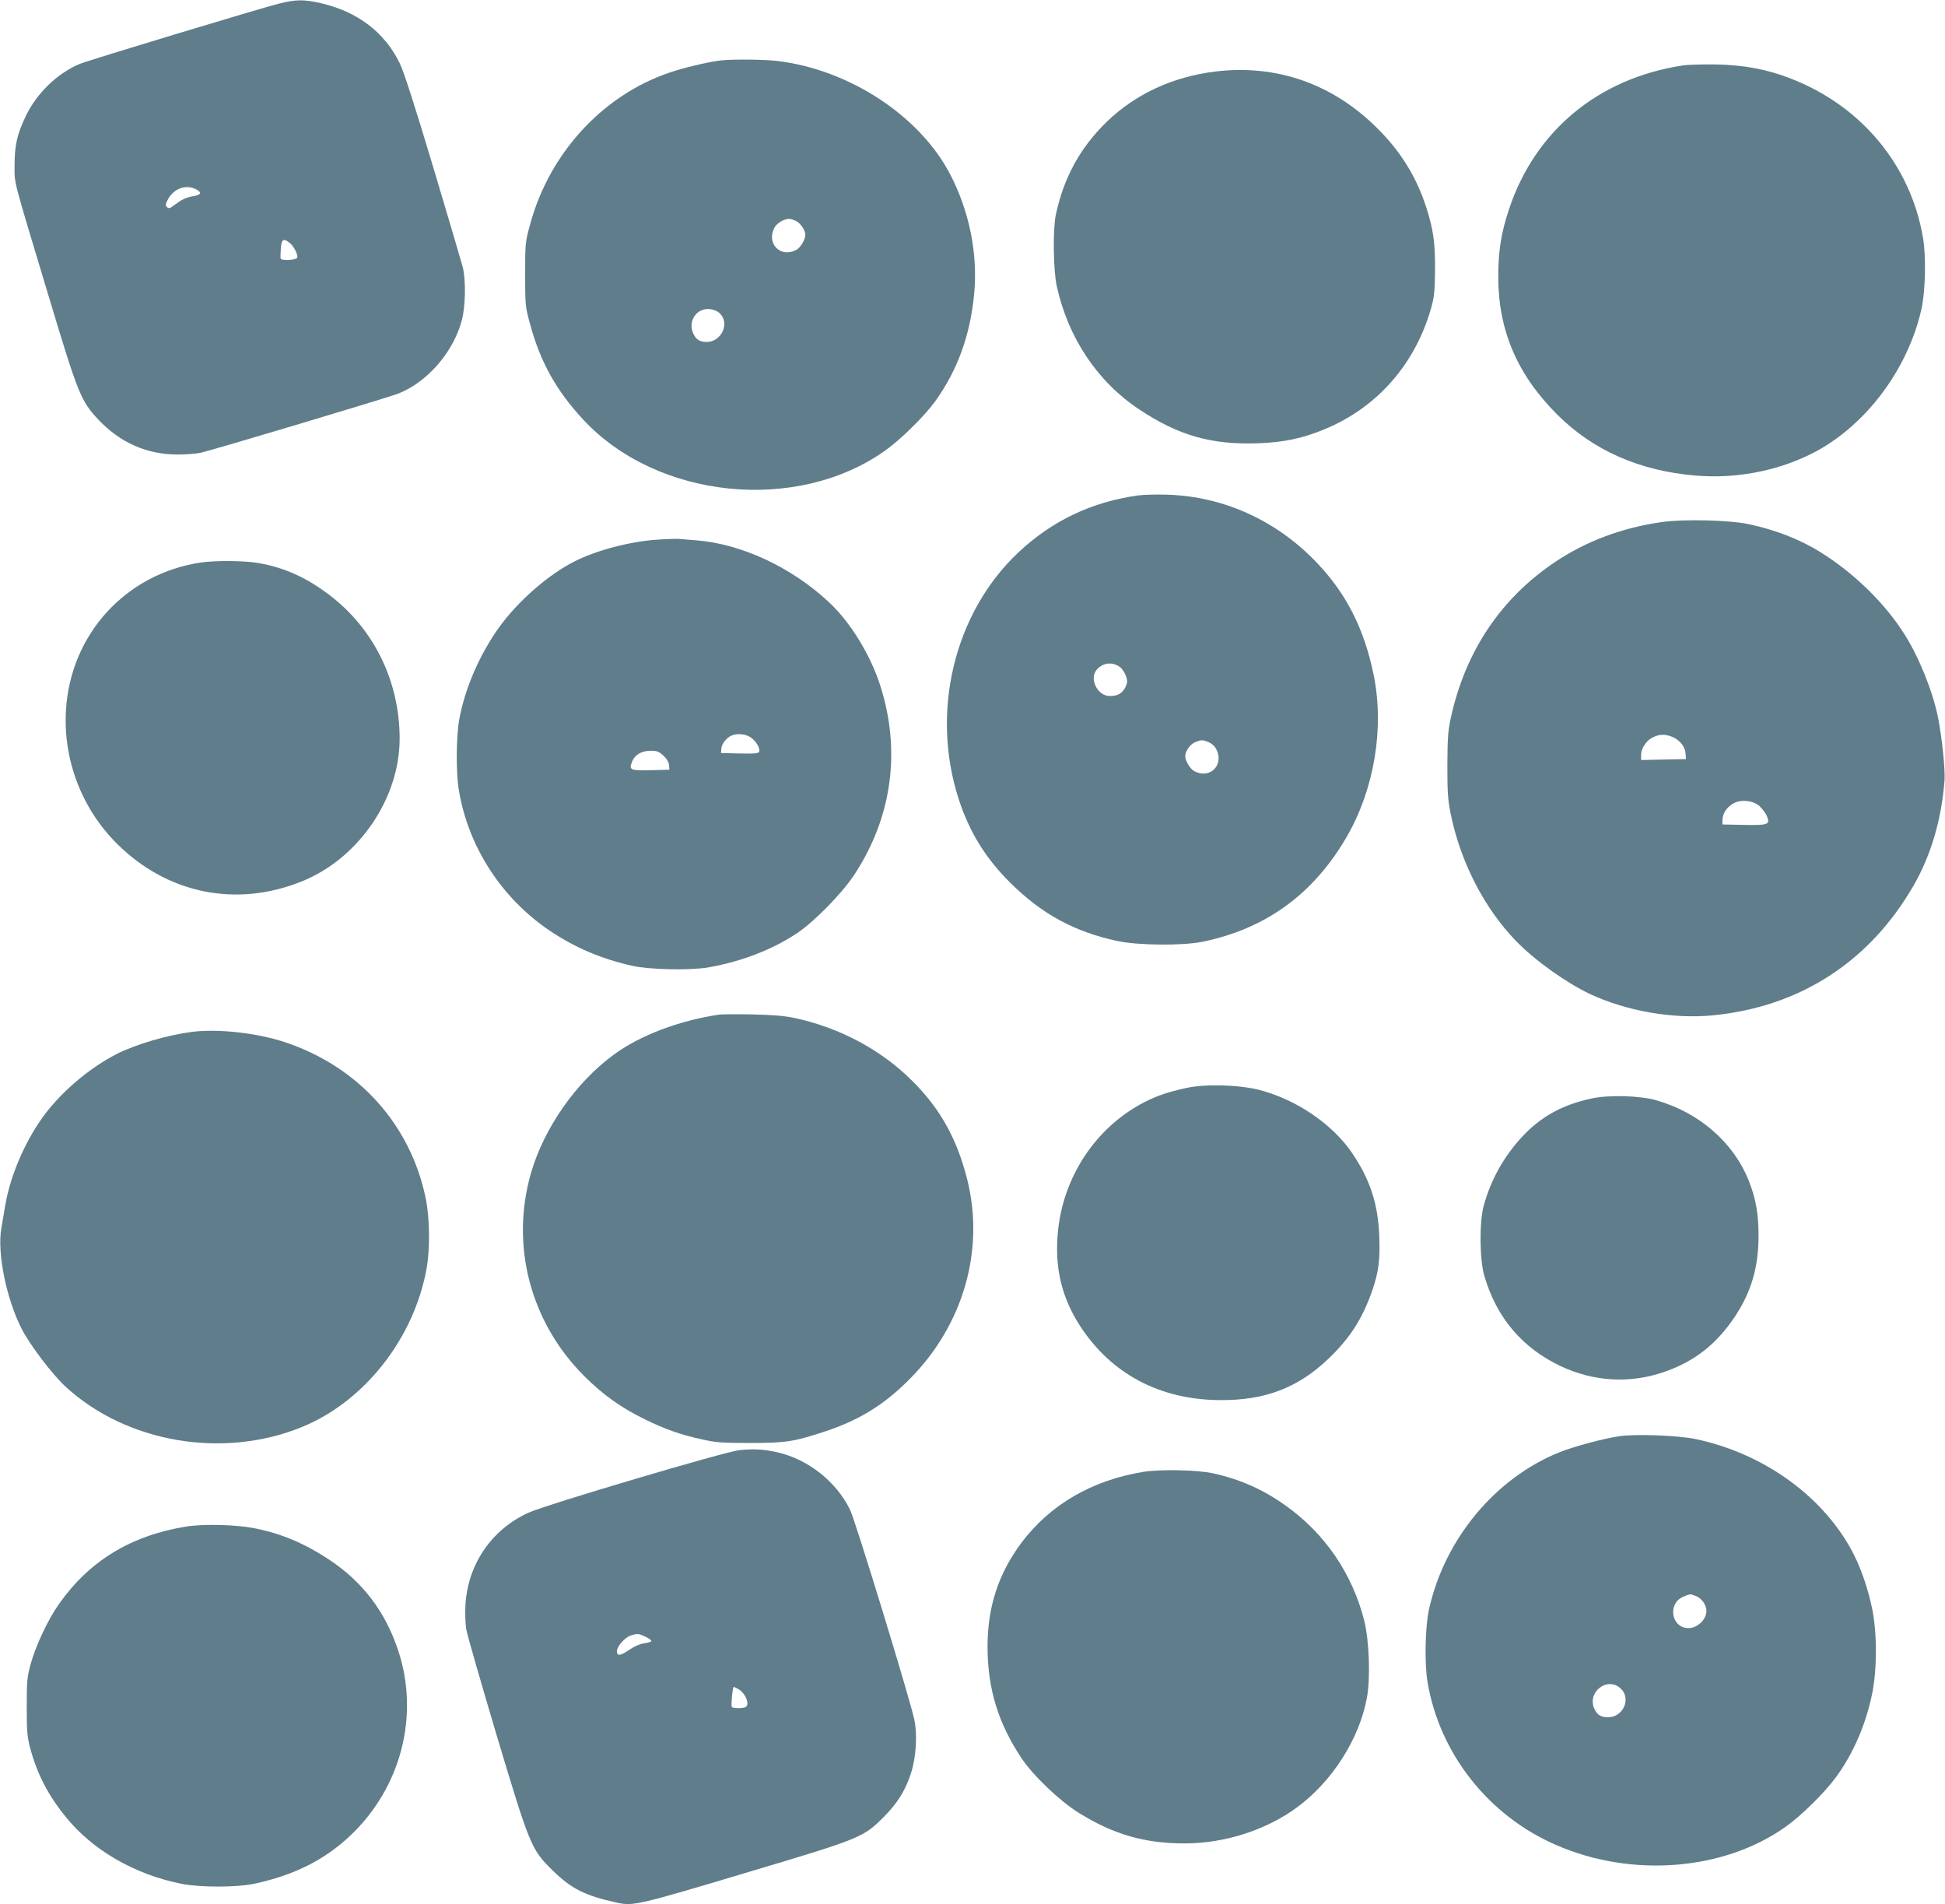
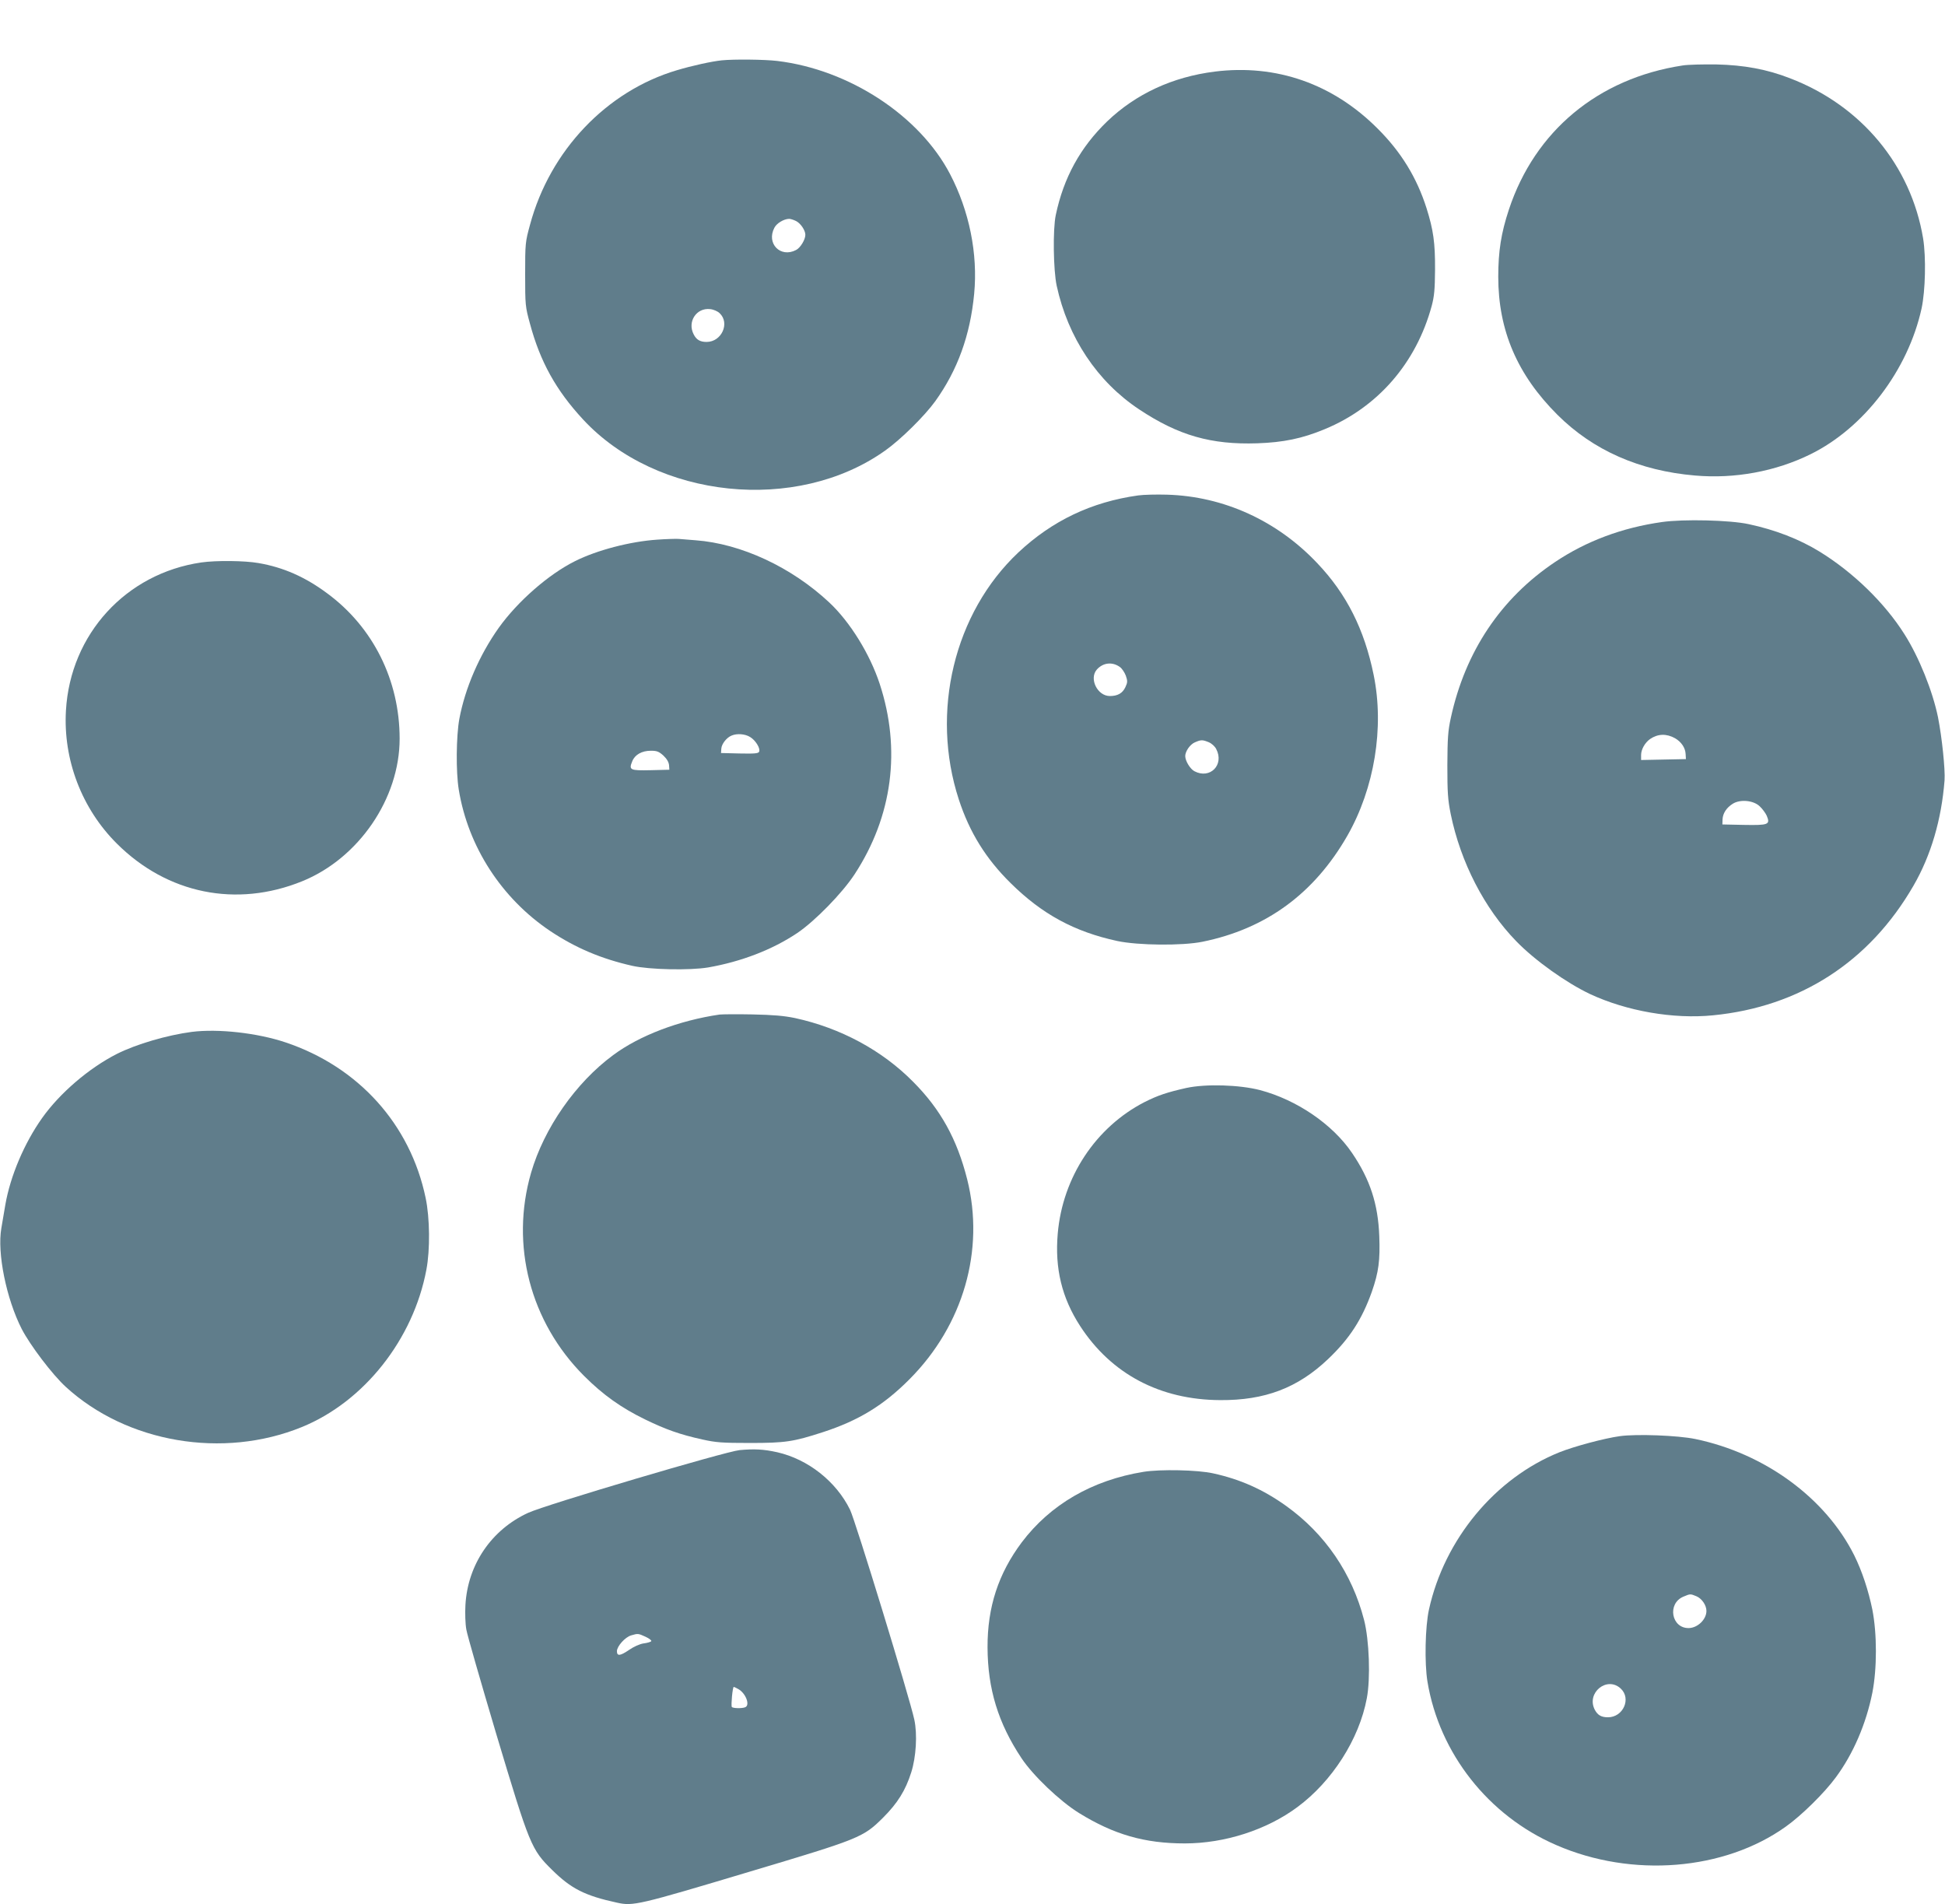
<svg xmlns="http://www.w3.org/2000/svg" version="1.0" width="1280pt" height="1253pt" viewBox="0 0 1280 1253" preserveAspectRatio="xMidYMid meet">
  <g transform="translate(0,1253) scale(0.1,-0.1)" fill="#607d8b" stroke="none">
-     <path d="M1835 12506 c-126 -32 -1259 -374 -1314 -398 -143 -61 -276 -189 -347 -333 -60 -123 -78 -196 -78 -330 0 -129 -17 -63 219 -847 200 -665 216 -704 332 -829 145 -153 320 -230 525 -230 48 0 114 5 145 11 73 15 1231 362 1304 390 194 77 365 276 419 486 24 92 26 260 6 344 -8 30 -95 327 -195 660 -122 407 -194 631 -221 685 -99 203 -278 339 -518 394 -115 26 -162 25 -277 -3z m-544 -1222 c41 -21 32 -38 -25 -46 -28 -4 -65 -19 -87 -35 -22 -15 -46 -32 -54 -38 -10 -6 -18 -6 -27 3 -10 10 -9 20 7 50 39 72 119 101 186 66z m615 -352 c28 -22 57 -80 50 -98 -6 -15 -102 -21 -109 -6 -2 4 -1 33 1 65 4 63 18 72 58 39z" />
    <path d="M4750 12133 c-67 -7 -195 -35 -295 -65 -463 -137 -836 -529 -967 -1017 -31 -113 -32 -122 -32 -326 0 -204 1 -213 32 -326 67 -249 171 -437 349 -629 485 -524 1406 -619 1988 -205 102 72 260 228 330 325 147 205 230 434 256 707 25 263 -32 545 -159 788 -201 384 -663 687 -1137 744 -84 10 -286 12 -365 4z m490 -1058 c30 -16 60 -61 60 -90 0 -32 -33 -86 -61 -100 -103 -54 -197 43 -143 146 15 30 62 58 97 59 10 0 31 -7 47 -15z m-504 -606 c69 -65 13 -189 -86 -189 -42 0 -67 14 -85 50 -43 83 18 176 108 166 22 -2 50 -14 63 -27z" />
    <path d="M11072 12099 c-555 -85 -971 -431 -1142 -948 -51 -154 -70 -274 -70 -442 0 -353 125 -645 390 -909 234 -233 539 -368 905 -399 261 -23 531 27 760 140 353 174 642 554 731 960 25 117 30 336 10 460 -80 480 -406 874 -876 1054 -151 59 -303 87 -485 91 -88 1 -188 -1 -223 -7z" />
    <path d="M7995 12059 c-279 -35 -520 -147 -709 -328 -176 -170 -286 -369 -338 -616 -20 -95 -16 -363 6 -465 74 -341 267 -631 543 -814 259 -172 474 -233 777 -223 172 6 295 31 444 93 349 144 602 435 704 811 17 64 21 108 22 238 1 178 -11 262 -56 405 -64 201 -167 370 -323 525 -294 294 -666 424 -1070 374z" />
    <path d="M7490 9270 c-307 -43 -565 -166 -788 -375 -423 -398 -580 -1050 -392 -1626 71 -217 178 -389 340 -549 208 -206 421 -321 703 -382 137 -29 426 -32 560 -5 418 85 735 316 954 698 178 312 244 711 173 1058 -61 299 -178 532 -370 734 -265 281 -617 441 -990 452 -69 2 -154 0 -190 -5z m-120 -1129 c14 -10 31 -36 39 -57 12 -35 12 -44 -3 -76 -19 -40 -51 -58 -102 -58 -82 0 -138 114 -86 174 41 46 102 53 152 17z m585 -495 c19 -8 41 -28 49 -45 54 -103 -40 -200 -143 -146 -28 14 -61 68 -61 100 0 31 32 77 63 90 41 18 50 18 92 1z" />
    <path d="M10938 9095 c-262 -37 -498 -125 -704 -263 -357 -239 -591 -589 -686 -1025 -19 -87 -22 -133 -23 -312 0 -179 3 -226 22 -321 65 -318 222 -622 431 -837 124 -128 330 -274 486 -348 240 -112 548 -166 809 -140 572 56 1030 352 1319 852 116 200 185 437 205 694 5 73 -17 283 -43 415 -35 172 -126 398 -221 547 -130 206 -337 407 -558 543 -133 82 -293 144 -467 181 -123 27 -430 34 -570 14z m86 -1423 c41 -24 67 -63 69 -103 l2 -34 -147 -3 -148 -3 0 33 c0 36 25 81 59 105 51 35 108 37 165 5z m557 -448 c17 -16 38 -44 46 -62 24 -58 12 -63 -151 -60 l-141 3 1 33 c2 41 26 77 67 103 49 31 137 23 178 -17z" />
    <path d="M4325 8979 c-178 -12 -396 -69 -540 -141 -175 -87 -378 -265 -502 -438 -128 -180 -222 -397 -260 -600 -21 -115 -23 -349 -4 -465 61 -376 282 -717 603 -932 167 -111 335 -182 538 -228 114 -26 380 -31 500 -11 218 38 423 117 586 226 116 78 297 263 378 387 250 382 307 822 165 1254 -65 197 -196 408 -332 535 -248 232 -580 387 -880 409 -40 3 -90 7 -112 9 -22 1 -85 -1 -140 -5z m612 -1299 c35 -21 68 -74 59 -96 -5 -12 -29 -14 -128 -12 l-123 3 2 29 c2 31 35 73 68 86 35 15 89 11 122 -10z m-571 -122 c23 -22 35 -43 37 -63 l2 -30 -123 -3 c-136 -3 -145 1 -121 59 17 43 63 69 122 69 40 0 53 -5 83 -32z" />
    <path d="M1325 8829 c-496 -72 -862 -472 -891 -974 -19 -324 104 -646 335 -876 332 -331 787 -423 1219 -248 373 151 642 545 642 938 0 384 -174 734 -477 957 -144 107 -288 171 -452 199 -90 16 -279 18 -376 4z" />
    <path d="M4735 5854 c-266 -39 -527 -138 -700 -267 -246 -181 -455 -481 -540 -774 -138 -476 -6 -982 349 -1337 125 -125 245 -210 401 -286 136 -66 228 -99 377 -132 90 -20 130 -23 313 -23 233 0 286 8 480 71 234 76 399 176 570 348 355 356 497 851 380 1316 -67 265 -175 460 -355 641 -205 208 -479 355 -778 420 -73 15 -142 21 -282 24 -102 2 -198 1 -215 -1z" />
    <path d="M1262 5740 c-160 -21 -364 -80 -493 -145 -183 -93 -375 -257 -492 -422 -117 -165 -209 -381 -242 -571 -8 -48 -20 -117 -26 -153 -29 -164 33 -466 134 -664 56 -108 201 -299 289 -380 402 -369 1036 -477 1555 -265 409 167 733 577 819 1035 25 131 23 341 -5 473 -101 484 -442 862 -922 1023 -185 62 -442 91 -617 69z" />
    <path d="M7807 5371 c-125 -28 -188 -49 -275 -93 -321 -165 -539 -494 -571 -865 -20 -229 27 -423 147 -608 205 -316 526 -486 922 -488 294 -2 510 80 710 270 142 135 223 261 288 443 45 129 55 207 49 366 -8 211 -60 372 -179 547 -128 189 -364 350 -606 414 -135 35 -356 42 -485 14z" />
-     <path d="M10470 5301 c-191 -42 -328 -118 -452 -250 -121 -130 -208 -286 -254 -456 -29 -107 -27 -352 4 -459 80 -276 250 -477 506 -597 215 -100 449 -114 671 -39 204 69 352 184 476 372 105 160 152 321 152 528 0 142 -18 243 -64 360 -101 253 -326 449 -609 530 -109 31 -315 37 -430 11z" />
    <path d="M10661 3080 c-103 -14 -303 -68 -398 -106 -423 -170 -757 -572 -859 -1035 -25 -113 -30 -352 -10 -474 78 -472 401 -883 848 -1076 498 -217 1106 -168 1511 122 104 74 253 221 328 323 115 155 200 353 241 558 31 159 31 387 0 546 -26 127 -68 254 -119 357 -189 378 -589 671 -1046 766 -115 24 -387 34 -496 19z m504 -1054 c35 -15 65 -59 65 -96 0 -56 -57 -111 -115 -113 -116 -3 -145 162 -36 207 45 19 45 19 86 2z m-499 -607 c71 -66 16 -189 -84 -189 -44 0 -68 14 -87 50 -57 111 81 223 171 139z" />
    <path d="M4867 2988 c-93 -9 -1278 -360 -1392 -413 -241 -111 -397 -340 -412 -606 -3 -54 -1 -124 6 -162 6 -36 95 -344 196 -684 222 -740 231 -762 369 -898 125 -123 215 -169 427 -215 106 -23 135 -17 879 206 720 215 741 224 871 353 96 96 148 179 186 299 32 101 41 250 20 347 -31 144 -388 1310 -423 1381 -92 187 -277 332 -479 378 -90 20 -152 23 -248 14z m-619 -1228 c24 -11 41 -24 38 -29 -3 -5 -26 -12 -51 -15 -26 -4 -65 -22 -94 -42 -60 -41 -81 -43 -81 -9 0 32 54 93 94 104 44 13 46 13 94 -9z m610 -344 c50 -27 80 -107 46 -120 -22 -9 -82 -7 -88 2 -6 11 5 132 13 132 3 -1 16 -6 29 -14z" />
    <path d="M7525 2845 c-338 -55 -613 -215 -801 -464 -154 -206 -226 -426 -225 -691 1 -273 70 -499 224 -730 75 -113 252 -282 378 -360 230 -142 432 -200 696 -200 263 0 539 89 741 239 229 169 407 448 457 716 25 131 16 383 -18 515 -79 307 -257 567 -512 750 -152 109 -303 176 -481 215 -101 23 -349 28 -459 10z" />
-     <path d="M1225 2485 c-362 -59 -635 -224 -835 -507 -72 -100 -153 -273 -187 -393 -25 -92 -27 -115 -27 -285 0 -159 3 -197 21 -267 46 -173 116 -310 232 -454 176 -221 455 -383 766 -445 123 -24 359 -24 475 0 264 56 466 157 637 319 334 317 456 793 312 1221 -84 251 -231 445 -448 590 -165 110 -321 176 -502 211 -119 23 -333 28 -444 10z" />
+     <path d="M1225 2485 z" />
  </g>
</svg>